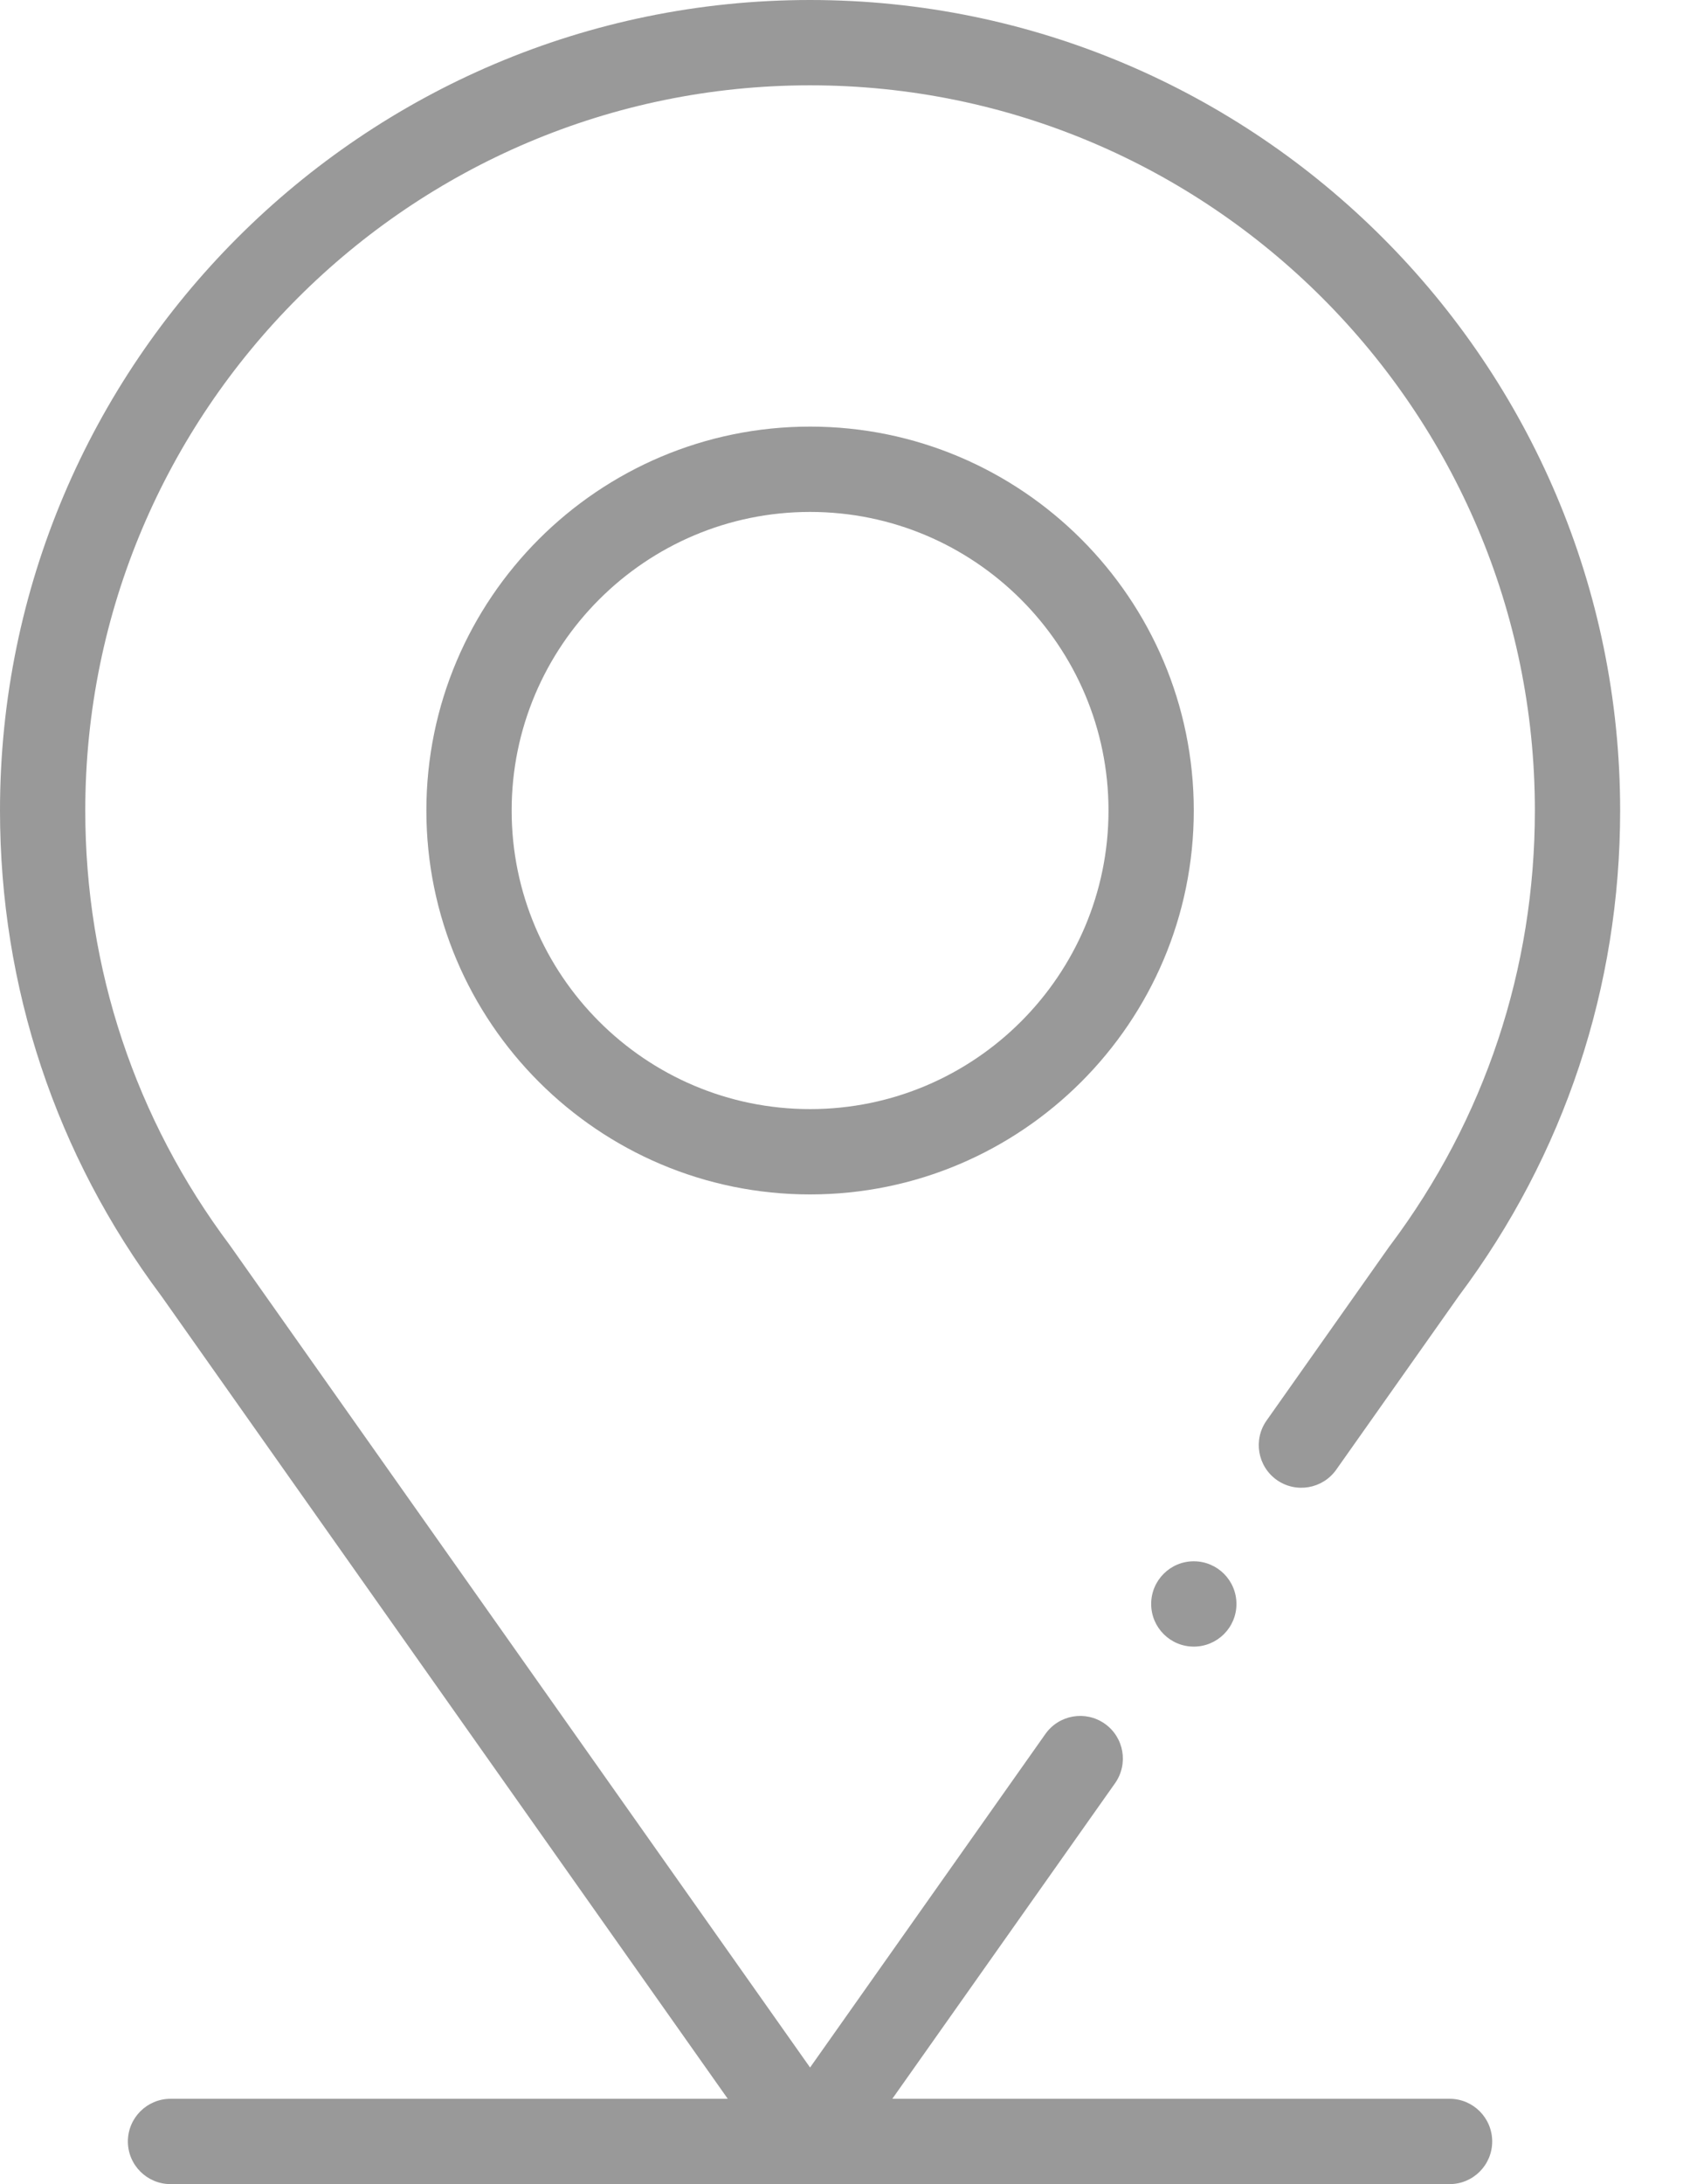
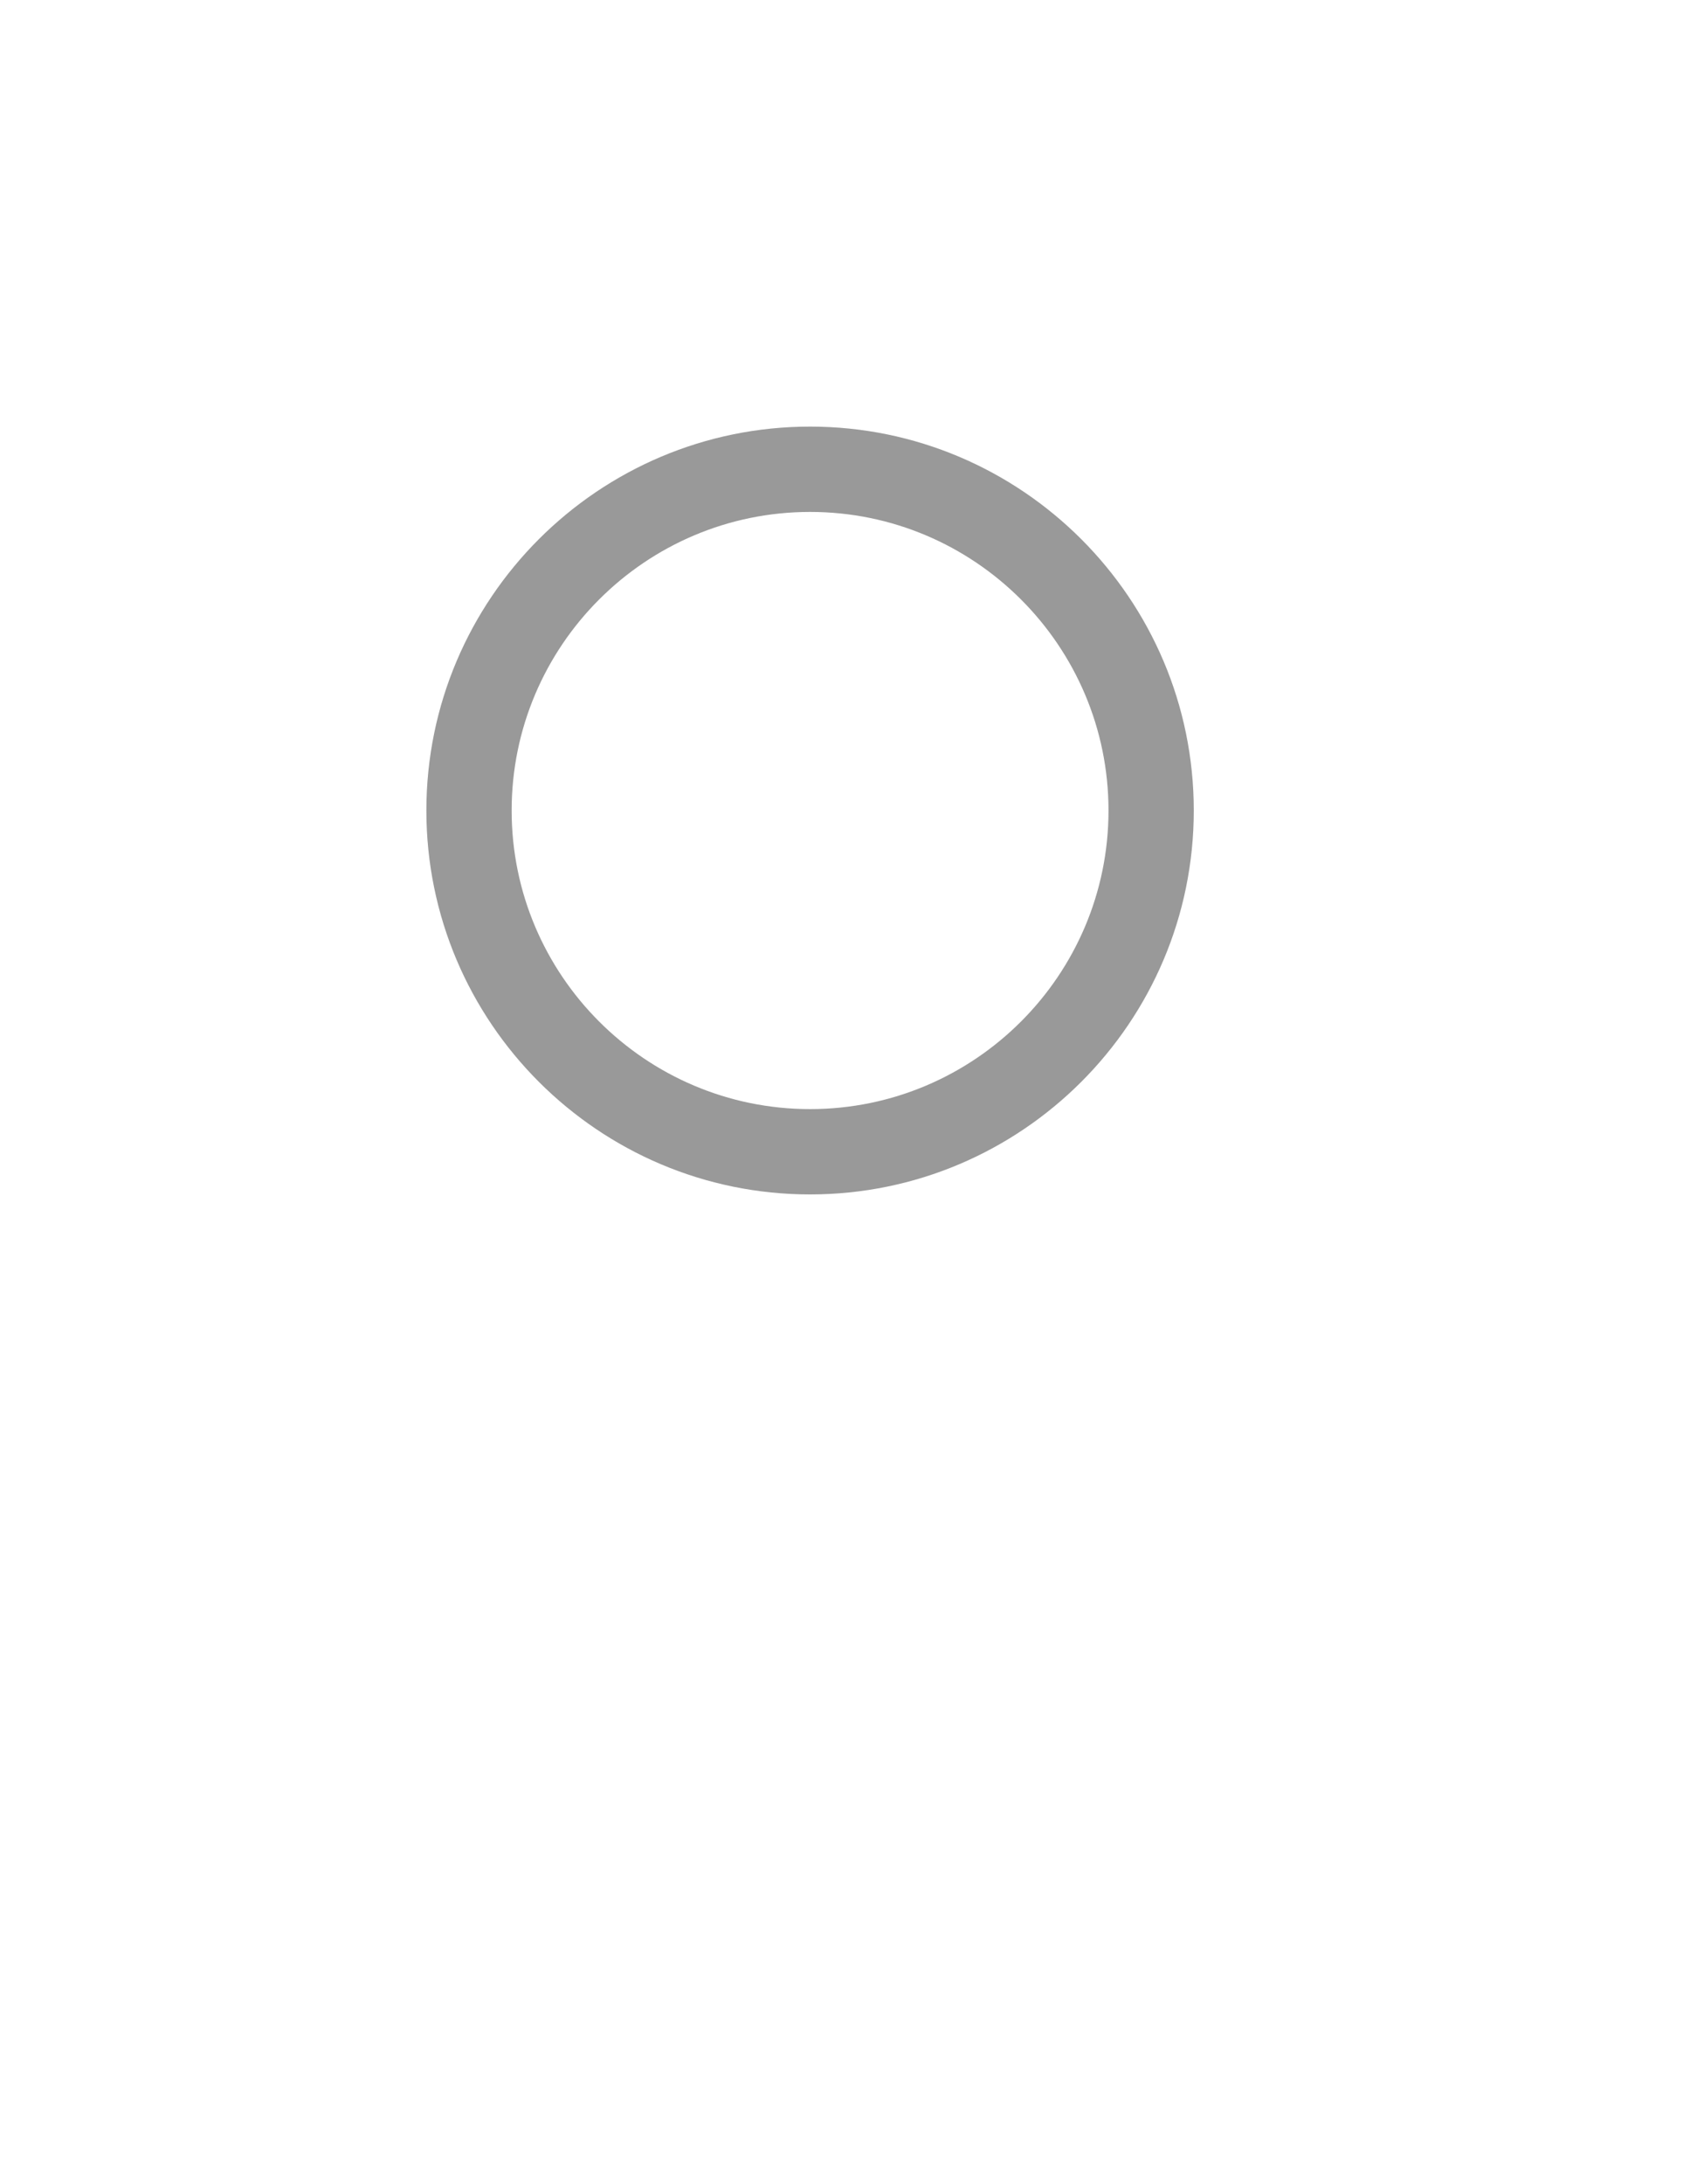
<svg xmlns="http://www.w3.org/2000/svg" width="24" height="31" viewBox="0 0 24 31" fill="none">
  <path d="M11.504 6.055C8.499 6.055 6.055 8.499 6.055 11.504C6.055 14.509 8.499 16.953 11.504 16.953C14.509 16.953 16.953 14.509 16.953 11.504C16.953 8.499 14.509 6.055 11.504 6.055ZM11.504 15.742C9.167 15.742 7.266 13.841 7.266 11.504C7.266 9.167 9.167 7.266 11.504 7.266C13.841 7.266 15.742 9.167 15.742 11.504C15.742 13.841 13.841 15.742 11.504 15.742Z" fill="#999999" />
-   <path d="M16.953 23.371C17.288 23.371 17.559 23.1 17.559 22.766C17.559 22.431 17.288 22.16 16.953 22.16C16.619 22.16 16.348 22.431 16.348 22.766C16.348 23.1 16.619 23.371 16.953 23.371Z" fill="#999999" />
-   <path d="M19.733 17.688L17.987 20.162C17.794 20.435 17.859 20.813 18.132 21.006C18.405 21.198 18.783 21.133 18.976 20.86L20.718 18.393C22.216 16.392 23.008 14.01 23.008 11.504C23.008 5.161 17.847 0 11.504 0C5.161 0 0 5.161 0 11.504C0 14.01 0.792 16.392 2.29 18.393L10.335 29.789H2.422C2.088 29.789 1.816 30.06 1.816 30.395C1.816 30.729 2.088 31 2.422 31H20.586C20.92 31 21.191 30.729 21.191 30.395C21.191 30.06 20.92 29.789 20.586 29.789H12.672L15.835 25.31C16.028 25.036 15.963 24.659 15.69 24.466C15.416 24.273 15.039 24.338 14.846 24.611L11.504 29.345C11.504 29.345 3.268 17.678 3.264 17.674C1.921 15.883 1.211 13.749 1.211 11.504C1.211 5.828 5.828 1.211 11.504 1.211C17.18 1.211 21.797 5.828 21.797 11.504C21.797 13.749 21.087 15.883 19.744 17.674C19.74 17.678 19.737 17.683 19.733 17.688V17.688Z" fill="#999999" />
</svg>